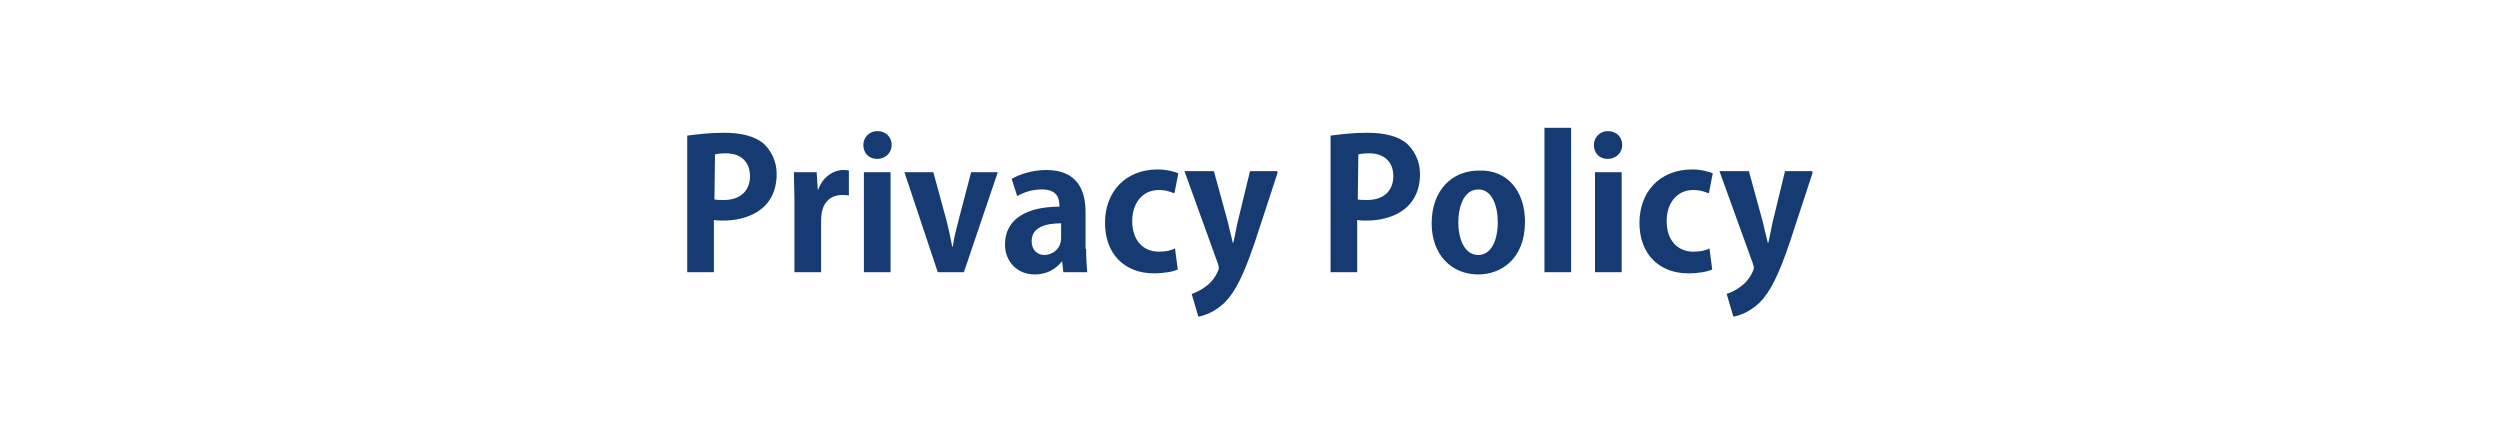
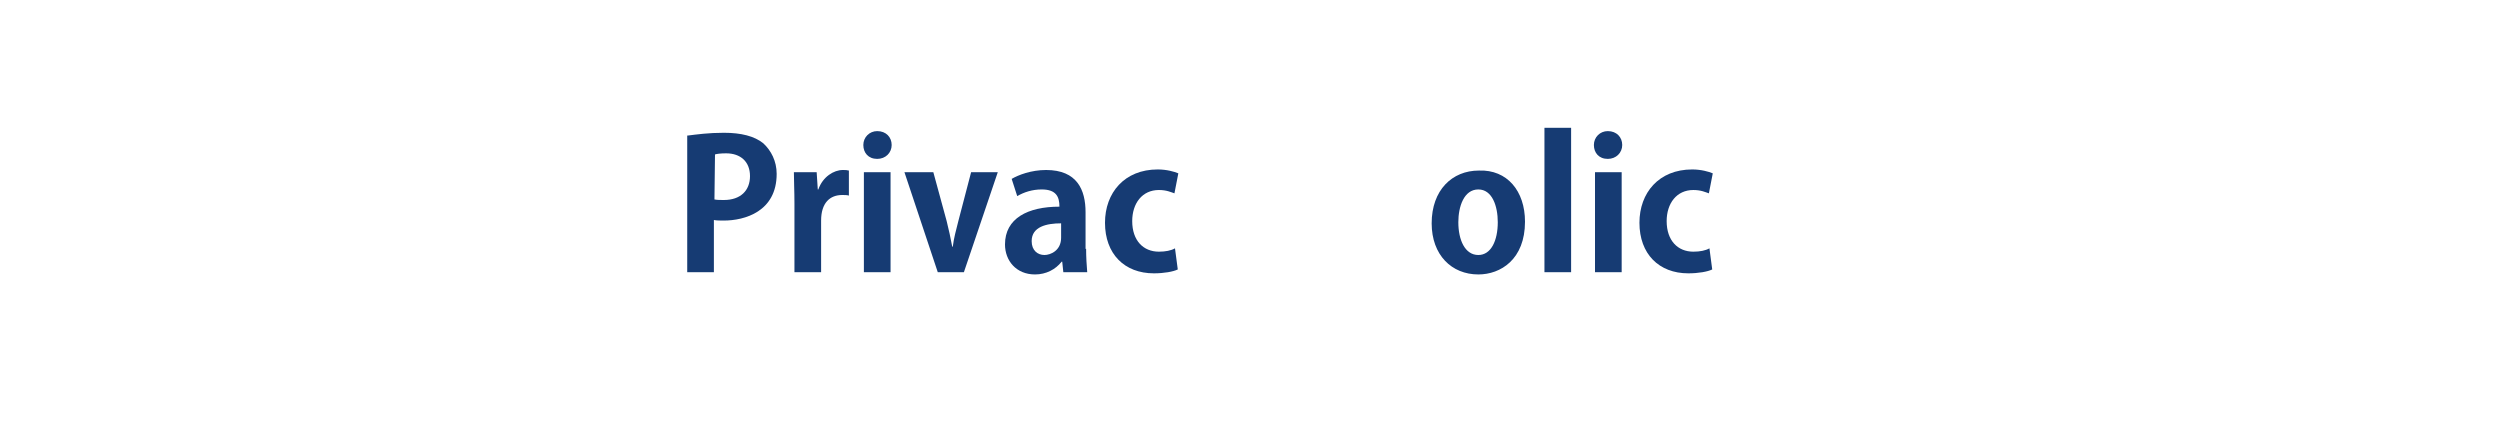
<svg xmlns="http://www.w3.org/2000/svg" version="1.1" id="レイヤー_1" x="0px" y="0px" viewBox="0 0 450 80" style="enable-background:new 0 0 450 80;" xml:space="preserve">
  <style type="text/css">
	.st0{fill:#163B73;}
</style>
  <g>
    <path class="st0" d="M123.8,24.4c1.6-0.2,3.7-0.5,6.5-0.5c3.1,0,5.5,0.6,7.1,1.9c1.4,1.3,2.4,3.2,2.4,5.5c0,6.8-5.8,8.4-9.5,8.4   c-0.7,0-1.3,0-1.8-0.1V49h-4.8V24.4H123.8z M128.6,35.9c0.5,0.1,1,0.1,1.7,0.1c3,0,4.7-1.7,4.7-4.3c0-2.6-1.7-4.1-4.3-4.1   c-1,0-1.7,0.1-2,0.2L128.6,35.9L128.6,35.9z" />
    <path class="st0" d="M152.8,35.2c-0.4-0.1-0.7-0.1-1.2-0.1c-2.2,0-3.8,1.4-3.8,4.6V49H143V36.6c0-2.3-0.1-4-0.1-5.6h4.1l0.2,3.1   h0.1c0.8-2.3,2.8-3.5,4.4-3.5c0.5,0,0.7,0,1.1,0.1L152.8,35.2L152.8,35.2z" />
    <path class="st0" d="M157.9,28.6c-1.6,0-2.5-1.1-2.5-2.5s1.1-2.5,2.5-2.5c1.6,0,2.6,1.1,2.6,2.5S159.4,28.6,157.9,28.6z M160.3,49   h-4.8V31h4.8V49z" />
    <path class="st0" d="M179.6,31l-6.1,18h-4.7l-6-18h5.2l2.4,8.8c0.4,1.6,0.7,3,1,4.6h0.1c0.2-1.6,0.6-3,1-4.6l2.3-8.8H179.6z" />
    <path class="st0" d="M195.5,44.7c0,1.6,0.1,3.1,0.2,4.3h-4.3l-0.2-1.9h-0.1c-1.1,1.4-2.8,2.3-4.8,2.3c-3.4,0-5.4-2.5-5.4-5.4   c0-4.7,4.1-6.8,9.8-6.8c0-1.8-0.6-3.1-3.2-3.1c-1.7,0-3.2,0.5-4.4,1.2l-1-3.1c1.2-0.7,3.5-1.6,6.2-1.6c5.6,0,7.1,3.6,7.1,7.6v6.6   H195.5z M191,40.2c-2.6,0-5.3,0.6-5.3,3.2c0,1.7,1.1,2.5,2.3,2.5c1.1,0,3-0.8,3-3.1V40.2z" />
    <path class="st0" d="M212,48.5c-0.8,0.4-2.5,0.7-4.3,0.7c-5.3,0-8.8-3.5-8.8-9.1c0-5.4,3.5-9.6,9.5-9.6c1.6,0,3,0.4,3.7,0.7   l-0.7,3.6c-0.6-0.2-1.4-0.6-2.8-0.6c-3,0-4.8,2.4-4.8,5.6c0,3.5,2,5.5,4.8,5.5c1.2,0,2.2-0.2,2.9-0.6L212,48.5z" />
-     <path class="st0" d="M230,31l-4.1,12.5c-2,5.9-3.5,9-5.5,11c-1.8,1.7-3.6,2.3-4.7,2.5l-1.2-4.1c0.7-0.2,1.7-0.7,2.5-1.3   c1.6-1.1,2.4-3,2.4-3.4c0-0.2-0.1-0.5-0.2-0.8l-6-16.6h5.3l2.6,9.5c0.2,1.1,0.6,2.4,0.8,3.4h0.1c0.2-1,0.5-2.3,0.7-3.4l2.3-9.5h4.9   V31z" />
-     <path class="st0" d="M239.6,24.4c1.6-0.2,3.7-0.5,6.5-0.5c3.1,0,5.5,0.6,7.1,1.9c1.4,1.3,2.4,3.2,2.4,5.5c0,6.8-5.8,8.4-9.5,8.4   c-0.7,0-1.3,0-1.8-0.1V49h-4.8V24.4H239.6z M244.4,35.9c0.5,0.1,1,0.1,1.7,0.1c3,0,4.7-1.7,4.7-4.3c0-2.6-1.7-4.1-4.3-4.1   c-1,0-1.7,0.1-2,0.2L244.4,35.9L244.4,35.9z" />
    <path class="st0" d="M274.5,39.9c0,6.8-4.4,9.5-8.4,9.5c-4.8,0-8.4-3.5-8.4-9.2c0-6,3.7-9.5,8.5-9.5   C271.3,30.5,274.5,34.4,274.5,39.9z M266.1,34.1c-2.6,0-3.6,3.1-3.6,5.9c0,3.2,1.2,5.9,3.6,5.9c2.3,0,3.5-2.6,3.5-5.9   C269.6,37.1,268.6,34.1,266.1,34.1z" />
    <path class="st0" d="M282.8,49H278V23h4.8V49z" />
    <path class="st0" d="M289.4,28.6c-1.6,0-2.5-1.1-2.5-2.5s1.1-2.5,2.5-2.5c1.6,0,2.6,1.1,2.6,2.5C292,27.5,290.9,28.6,289.4,28.6z    M291.9,49h-4.8V31h4.8V49z" />
    <path class="st0" d="M308.2,48.5c-0.8,0.4-2.5,0.7-4.3,0.7c-5.3,0-8.8-3.5-8.8-9.1c0-5.4,3.5-9.6,9.5-9.6c1.6,0,3,0.4,3.7,0.7   l-0.7,3.6c-0.6-0.2-1.4-0.6-2.8-0.6c-3,0-4.8,2.4-4.8,5.6c0,3.5,2,5.5,4.8,5.5c1.2,0,2.2-0.2,2.9-0.6L308.2,48.5z" />
-     <path class="st0" d="M326.3,31l-4.1,12.5c-2,5.9-3.5,9-5.5,11c-1.8,1.7-3.6,2.3-4.7,2.5l-1.2-4.1c0.7-0.2,1.7-0.7,2.5-1.3   c1.6-1.1,2.4-3,2.4-3.4c0-0.2-0.1-0.5-0.2-0.8l-6-16.6h5.3l2.6,9.5c0.2,1.1,0.6,2.4,0.8,3.4h0.1c0.2-1,0.5-2.3,0.7-3.4l2.3-9.5h4.9   V31z" />
  </g>
</svg>